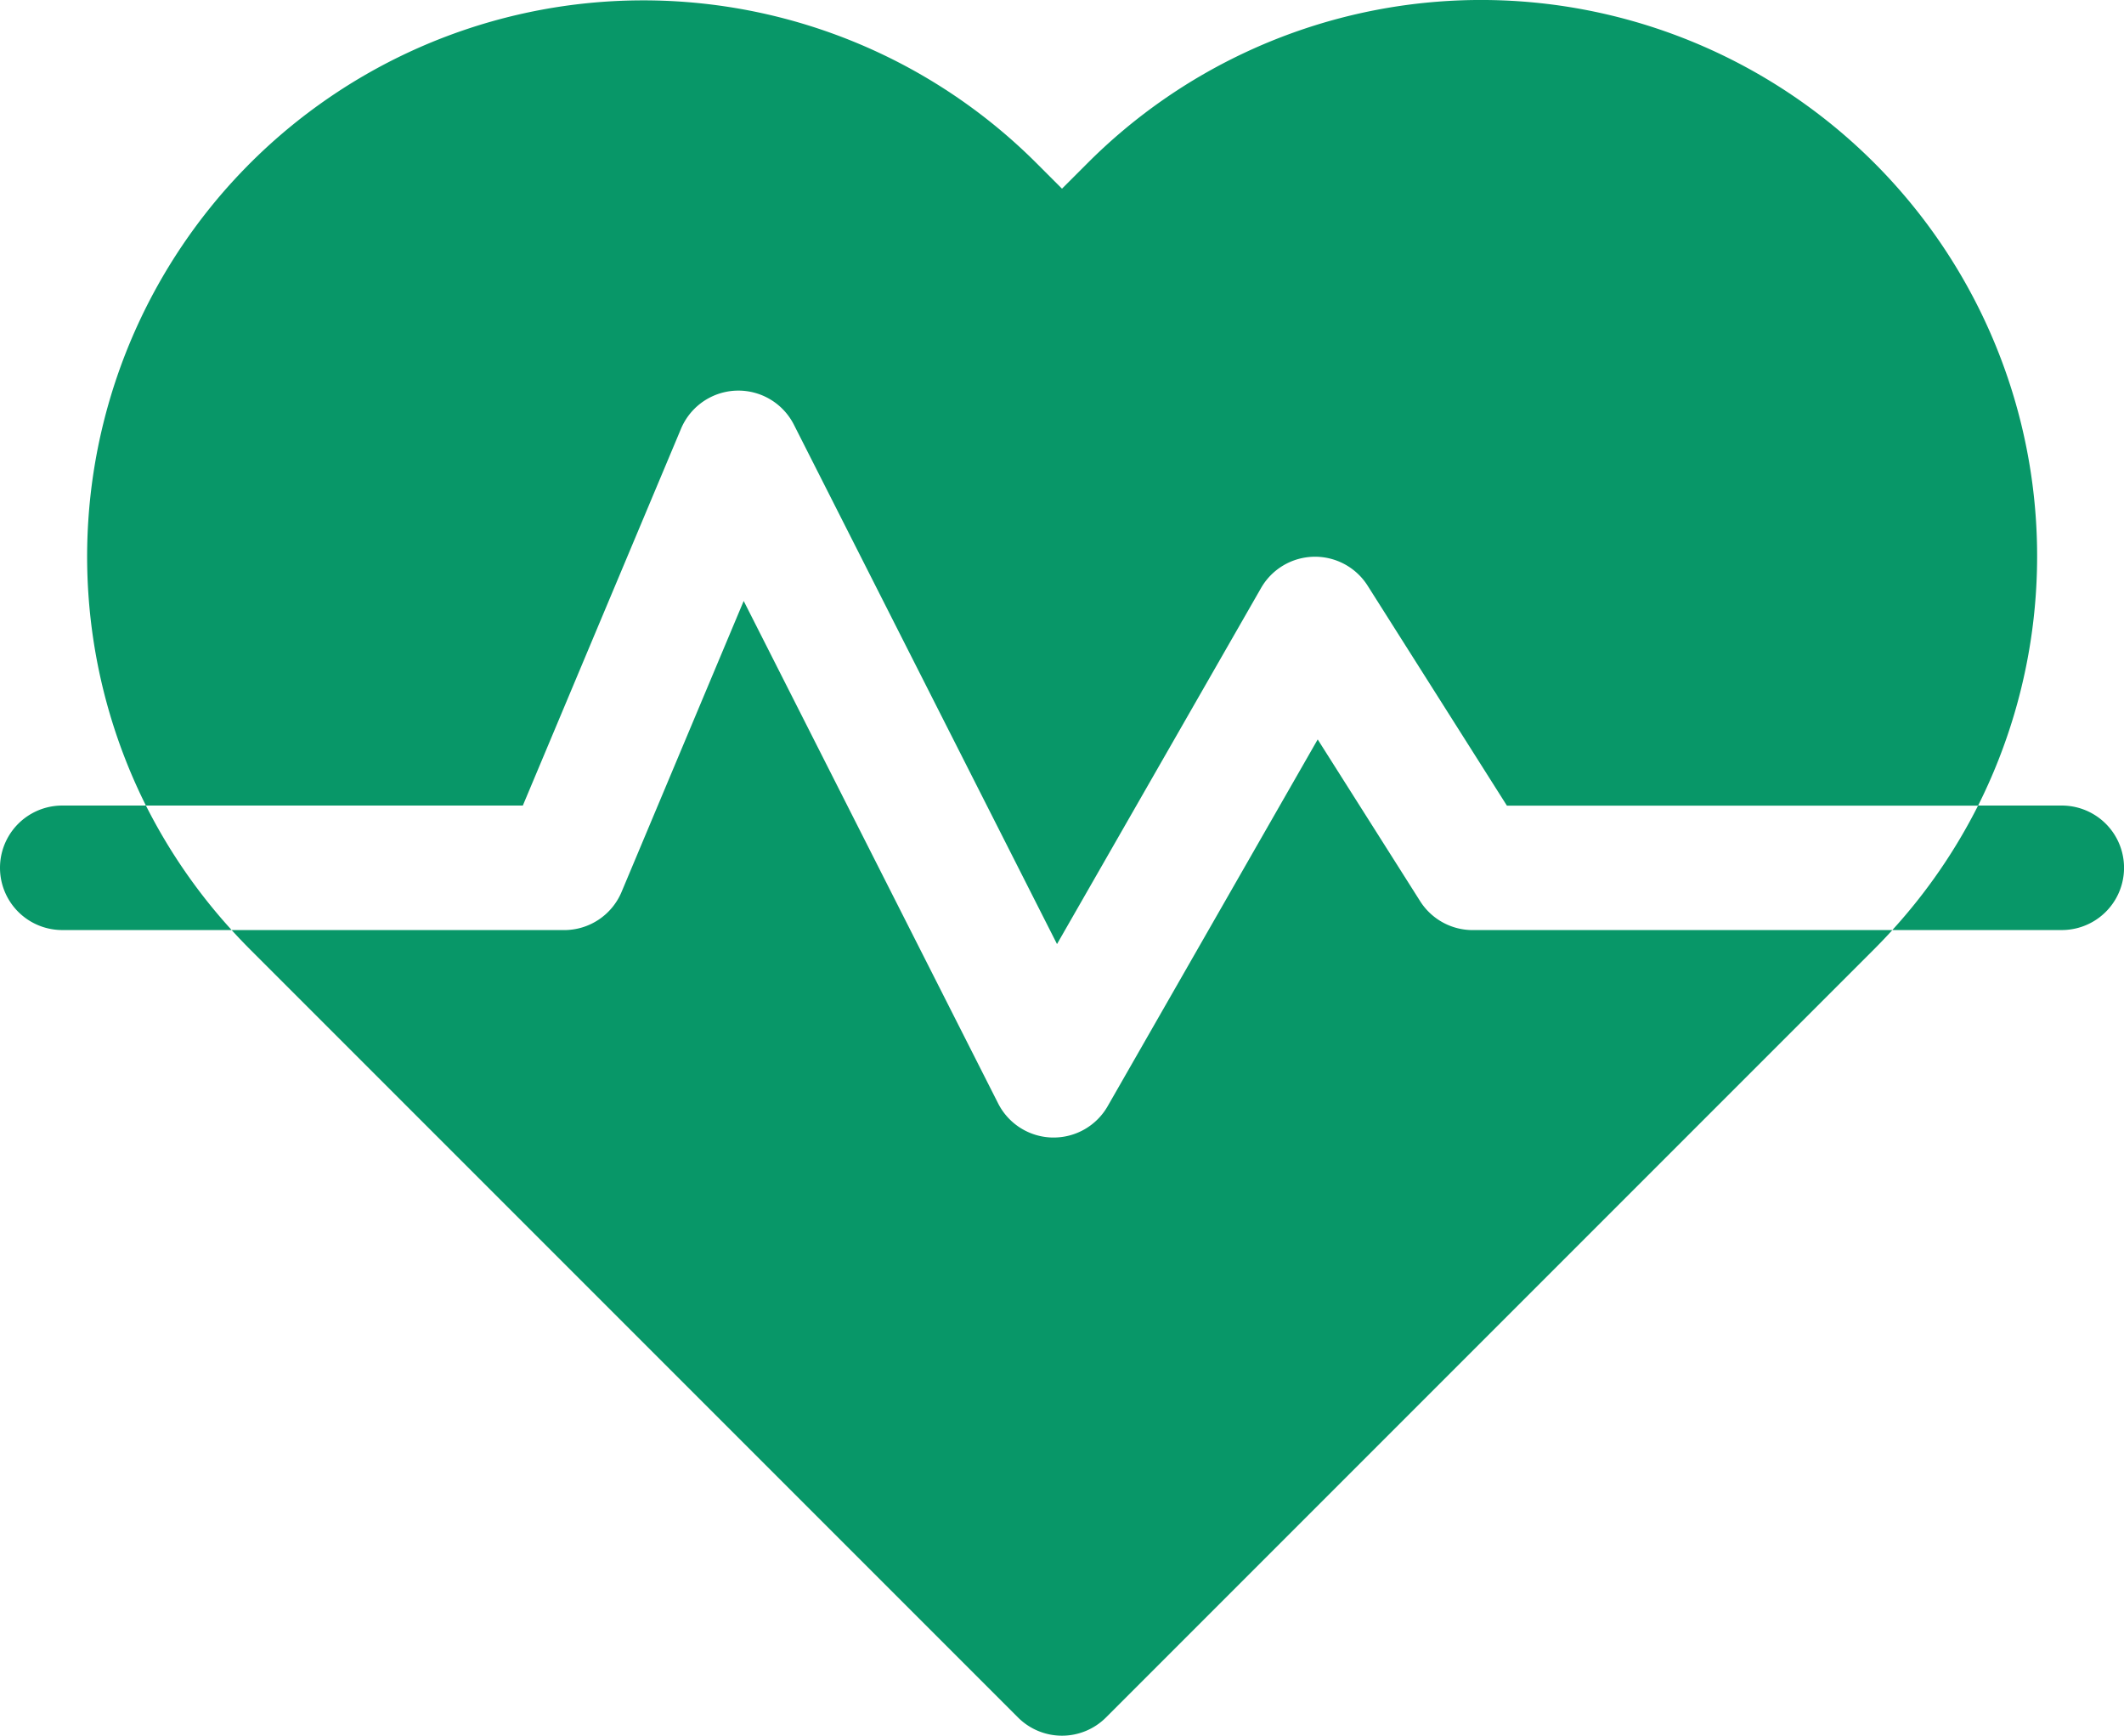
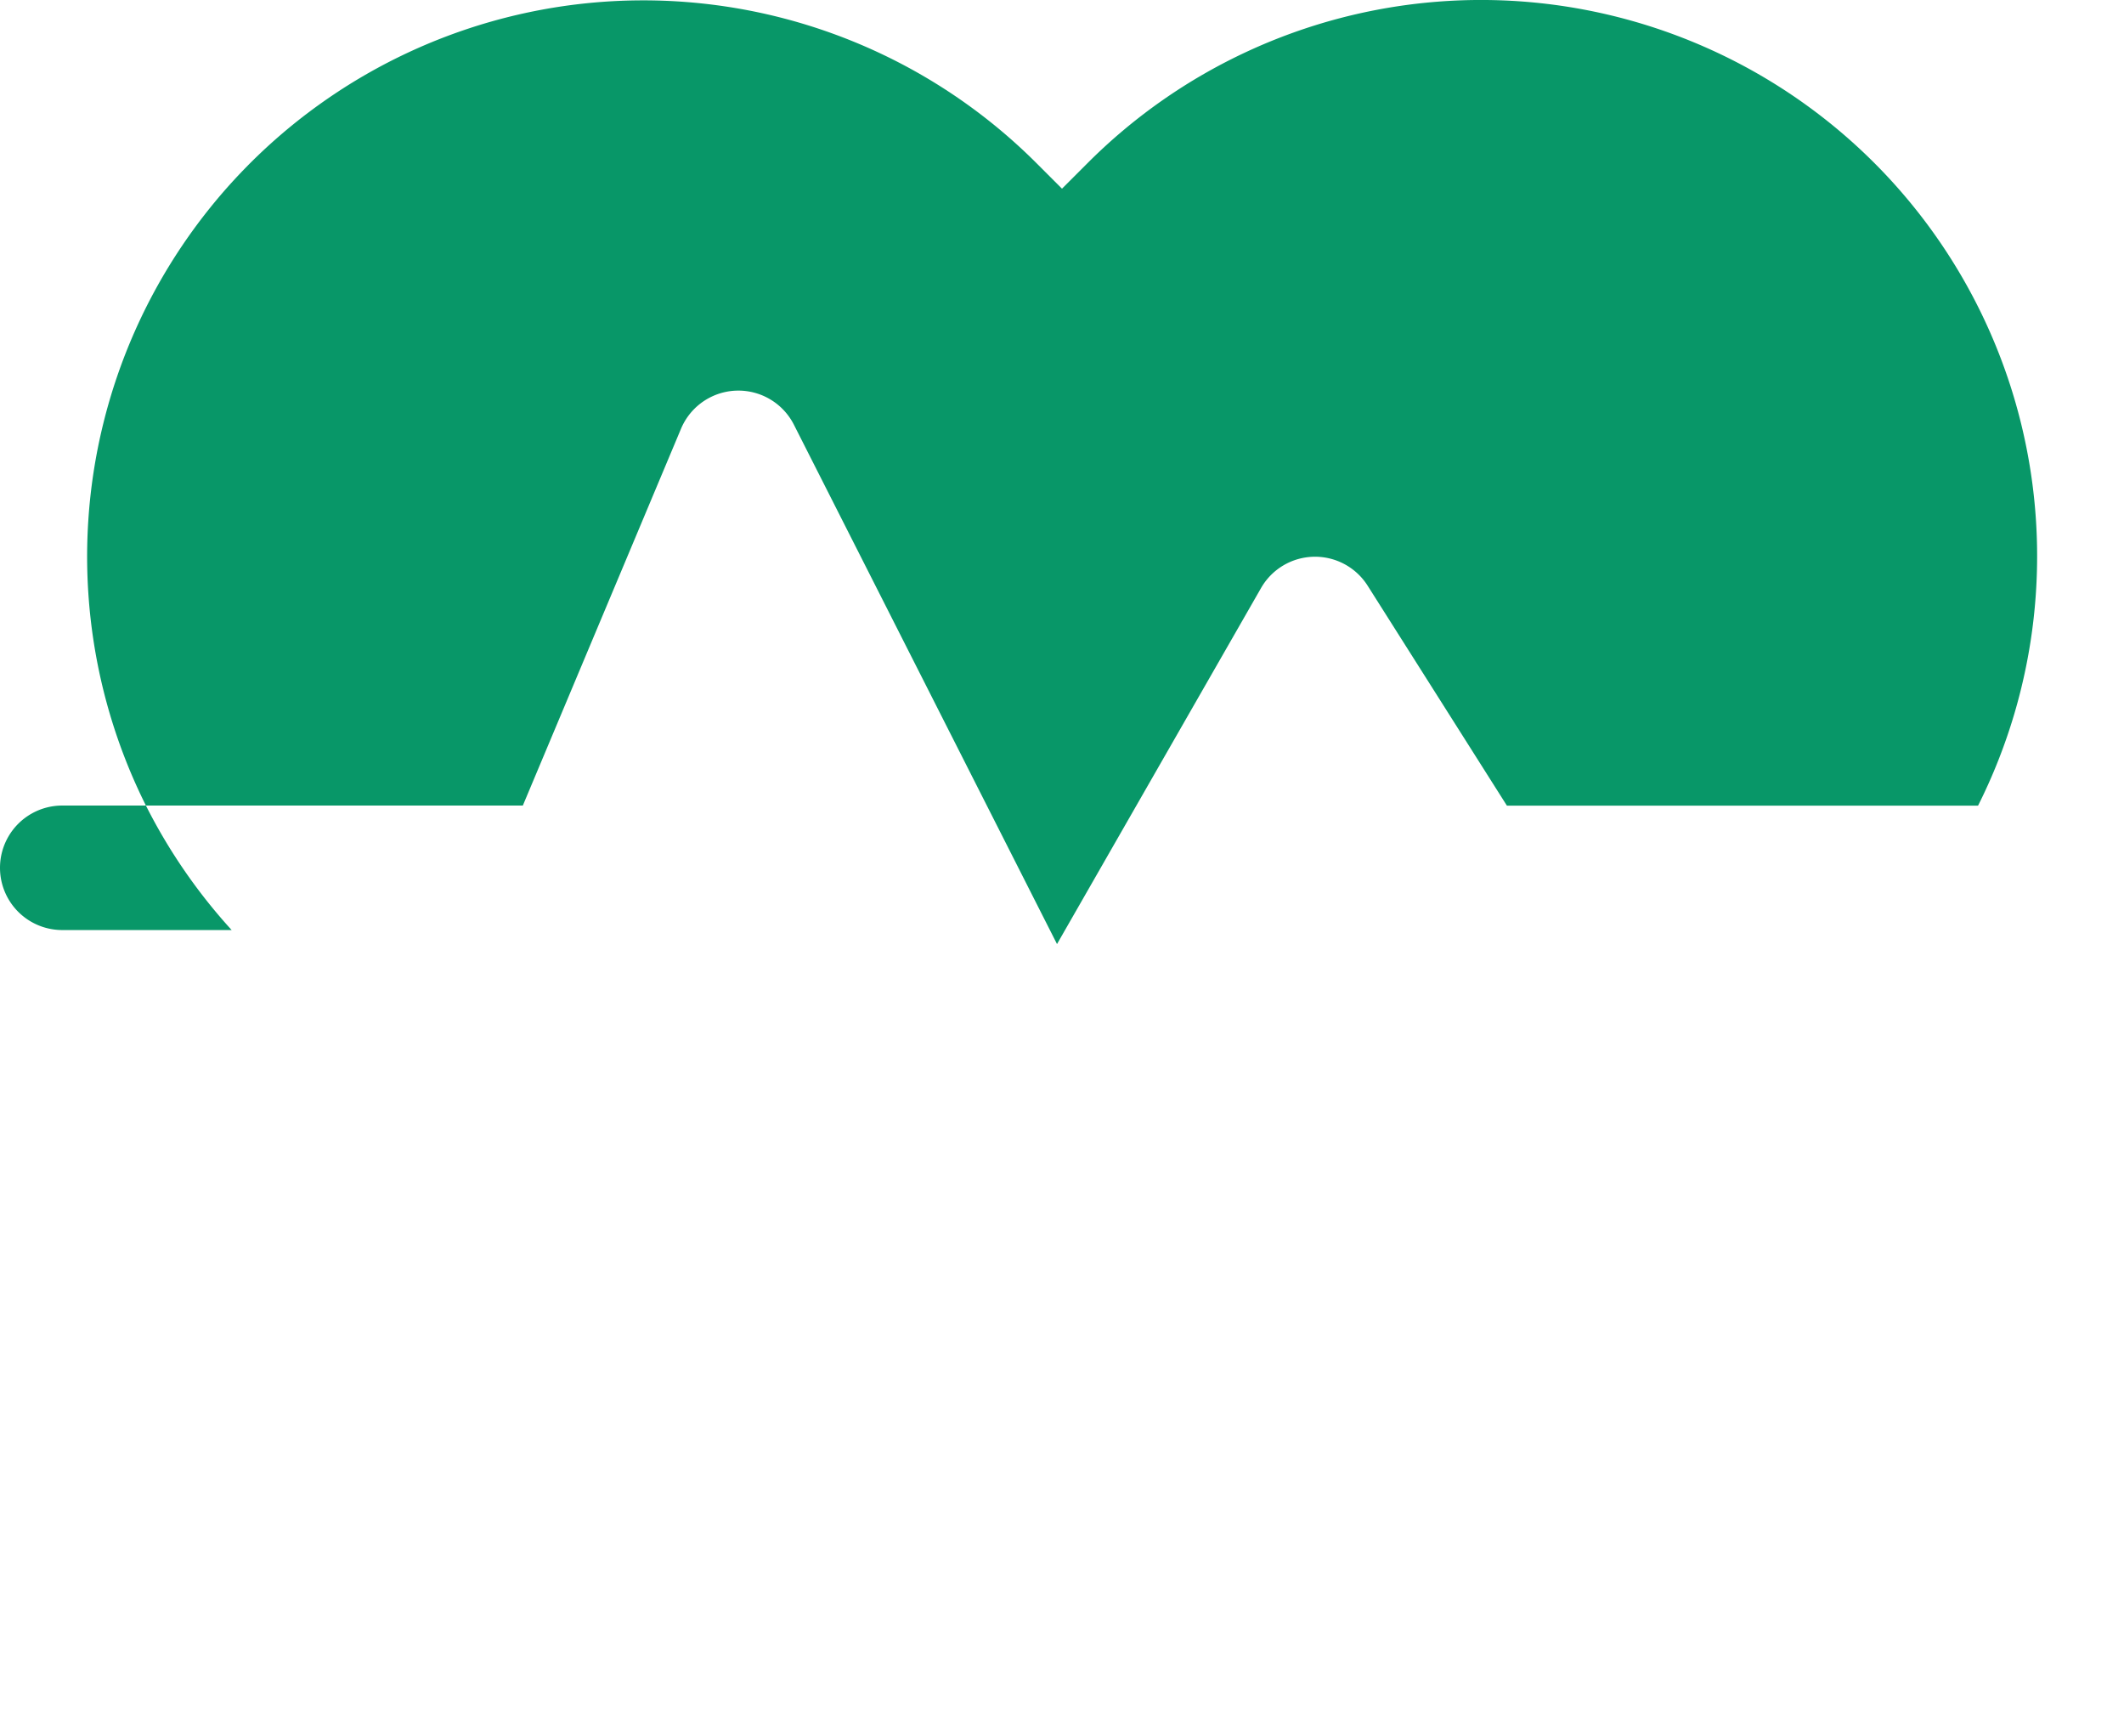
<svg xmlns="http://www.w3.org/2000/svg" width="51.5" height="42.076" viewBox="0 0 51.5 42.076">
  <g id="heart-beat" transform="translate(0 -46.844)">
-     <path id="Path_4610" data-name="Path 4610" d="M84.662,198.977l-2.483-3.92-5.093,8.892a1.509,1.509,0,0,1-1.309.759h-.039a1.509,1.509,0,0,1-1.307-.826L68.261,191.7,65.3,198.754a1.509,1.509,0,0,1-1.391.925H55.846q.216.237.443.465l18.623,18.623a1.508,1.508,0,0,0,2.134,0l18.623-18.623q.228-.228.443-.465H85.937A1.509,1.509,0,0,1,84.662,198.977Z" transform="translate(-50.229 -130.287)" fill="#089768" />
    <path id="Path_4611" data-name="Path 4611" d="M35.4,57.239a1.509,1.509,0,0,1,2.737-.1l6.38,12.592L49.464,61.1a1.509,1.509,0,0,1,2.584-.058l3.378,5.334H66.849A13.484,13.484,0,0,0,45.264,50.792l-.626.626-.626-.626A13.486,13.486,0,0,0,22.426,66.373h9.139Z" transform="translate(-18.888)" fill="#089768" />
    <path id="Path_4612" data-name="Path 4612" d="M1.509,241a1.509,1.509,0,0,0,0,3.018H5.617A13.462,13.462,0,0,1,3.538,241Z" transform="translate(0 -174.627)" fill="#089768" />
-     <path id="Path_4613" data-name="Path 4613" d="M460.263,241h-2.03a13.465,13.465,0,0,1-2.079,3.018h4.109a1.509,1.509,0,0,0,0-3.018Z" transform="translate(-410.271 -174.627)" fill="#089768" />
  </g>
</svg>